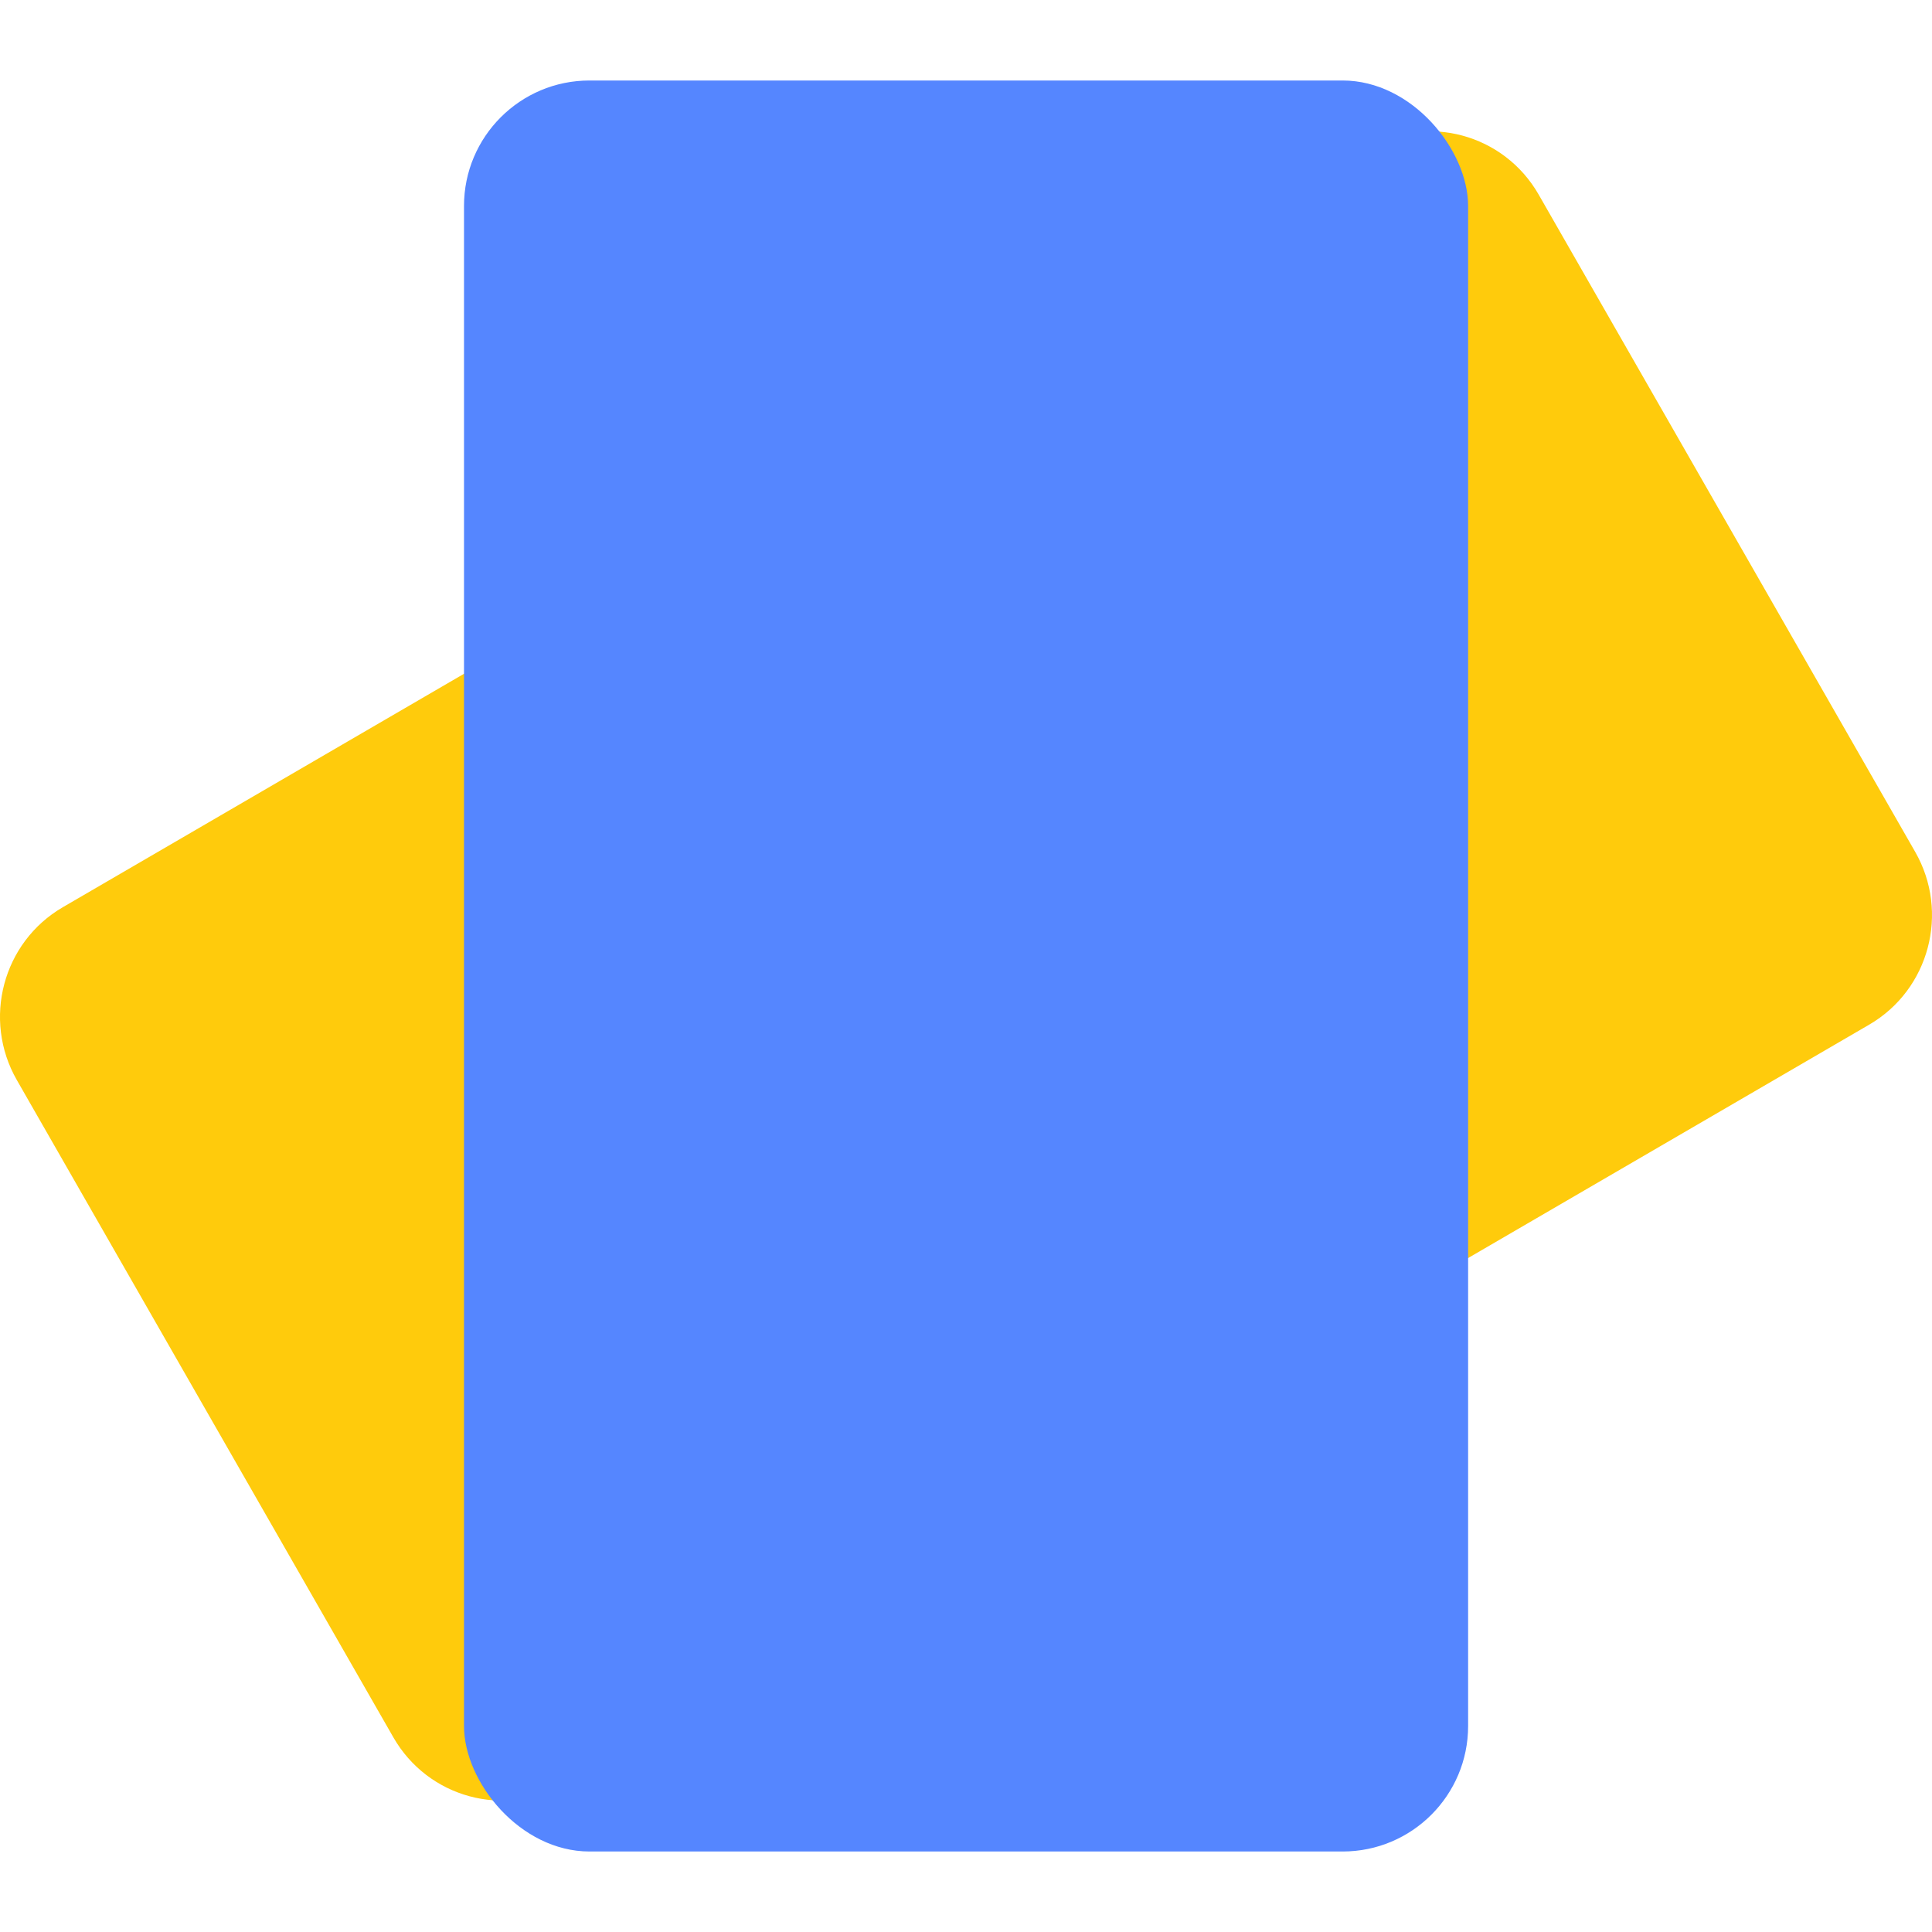
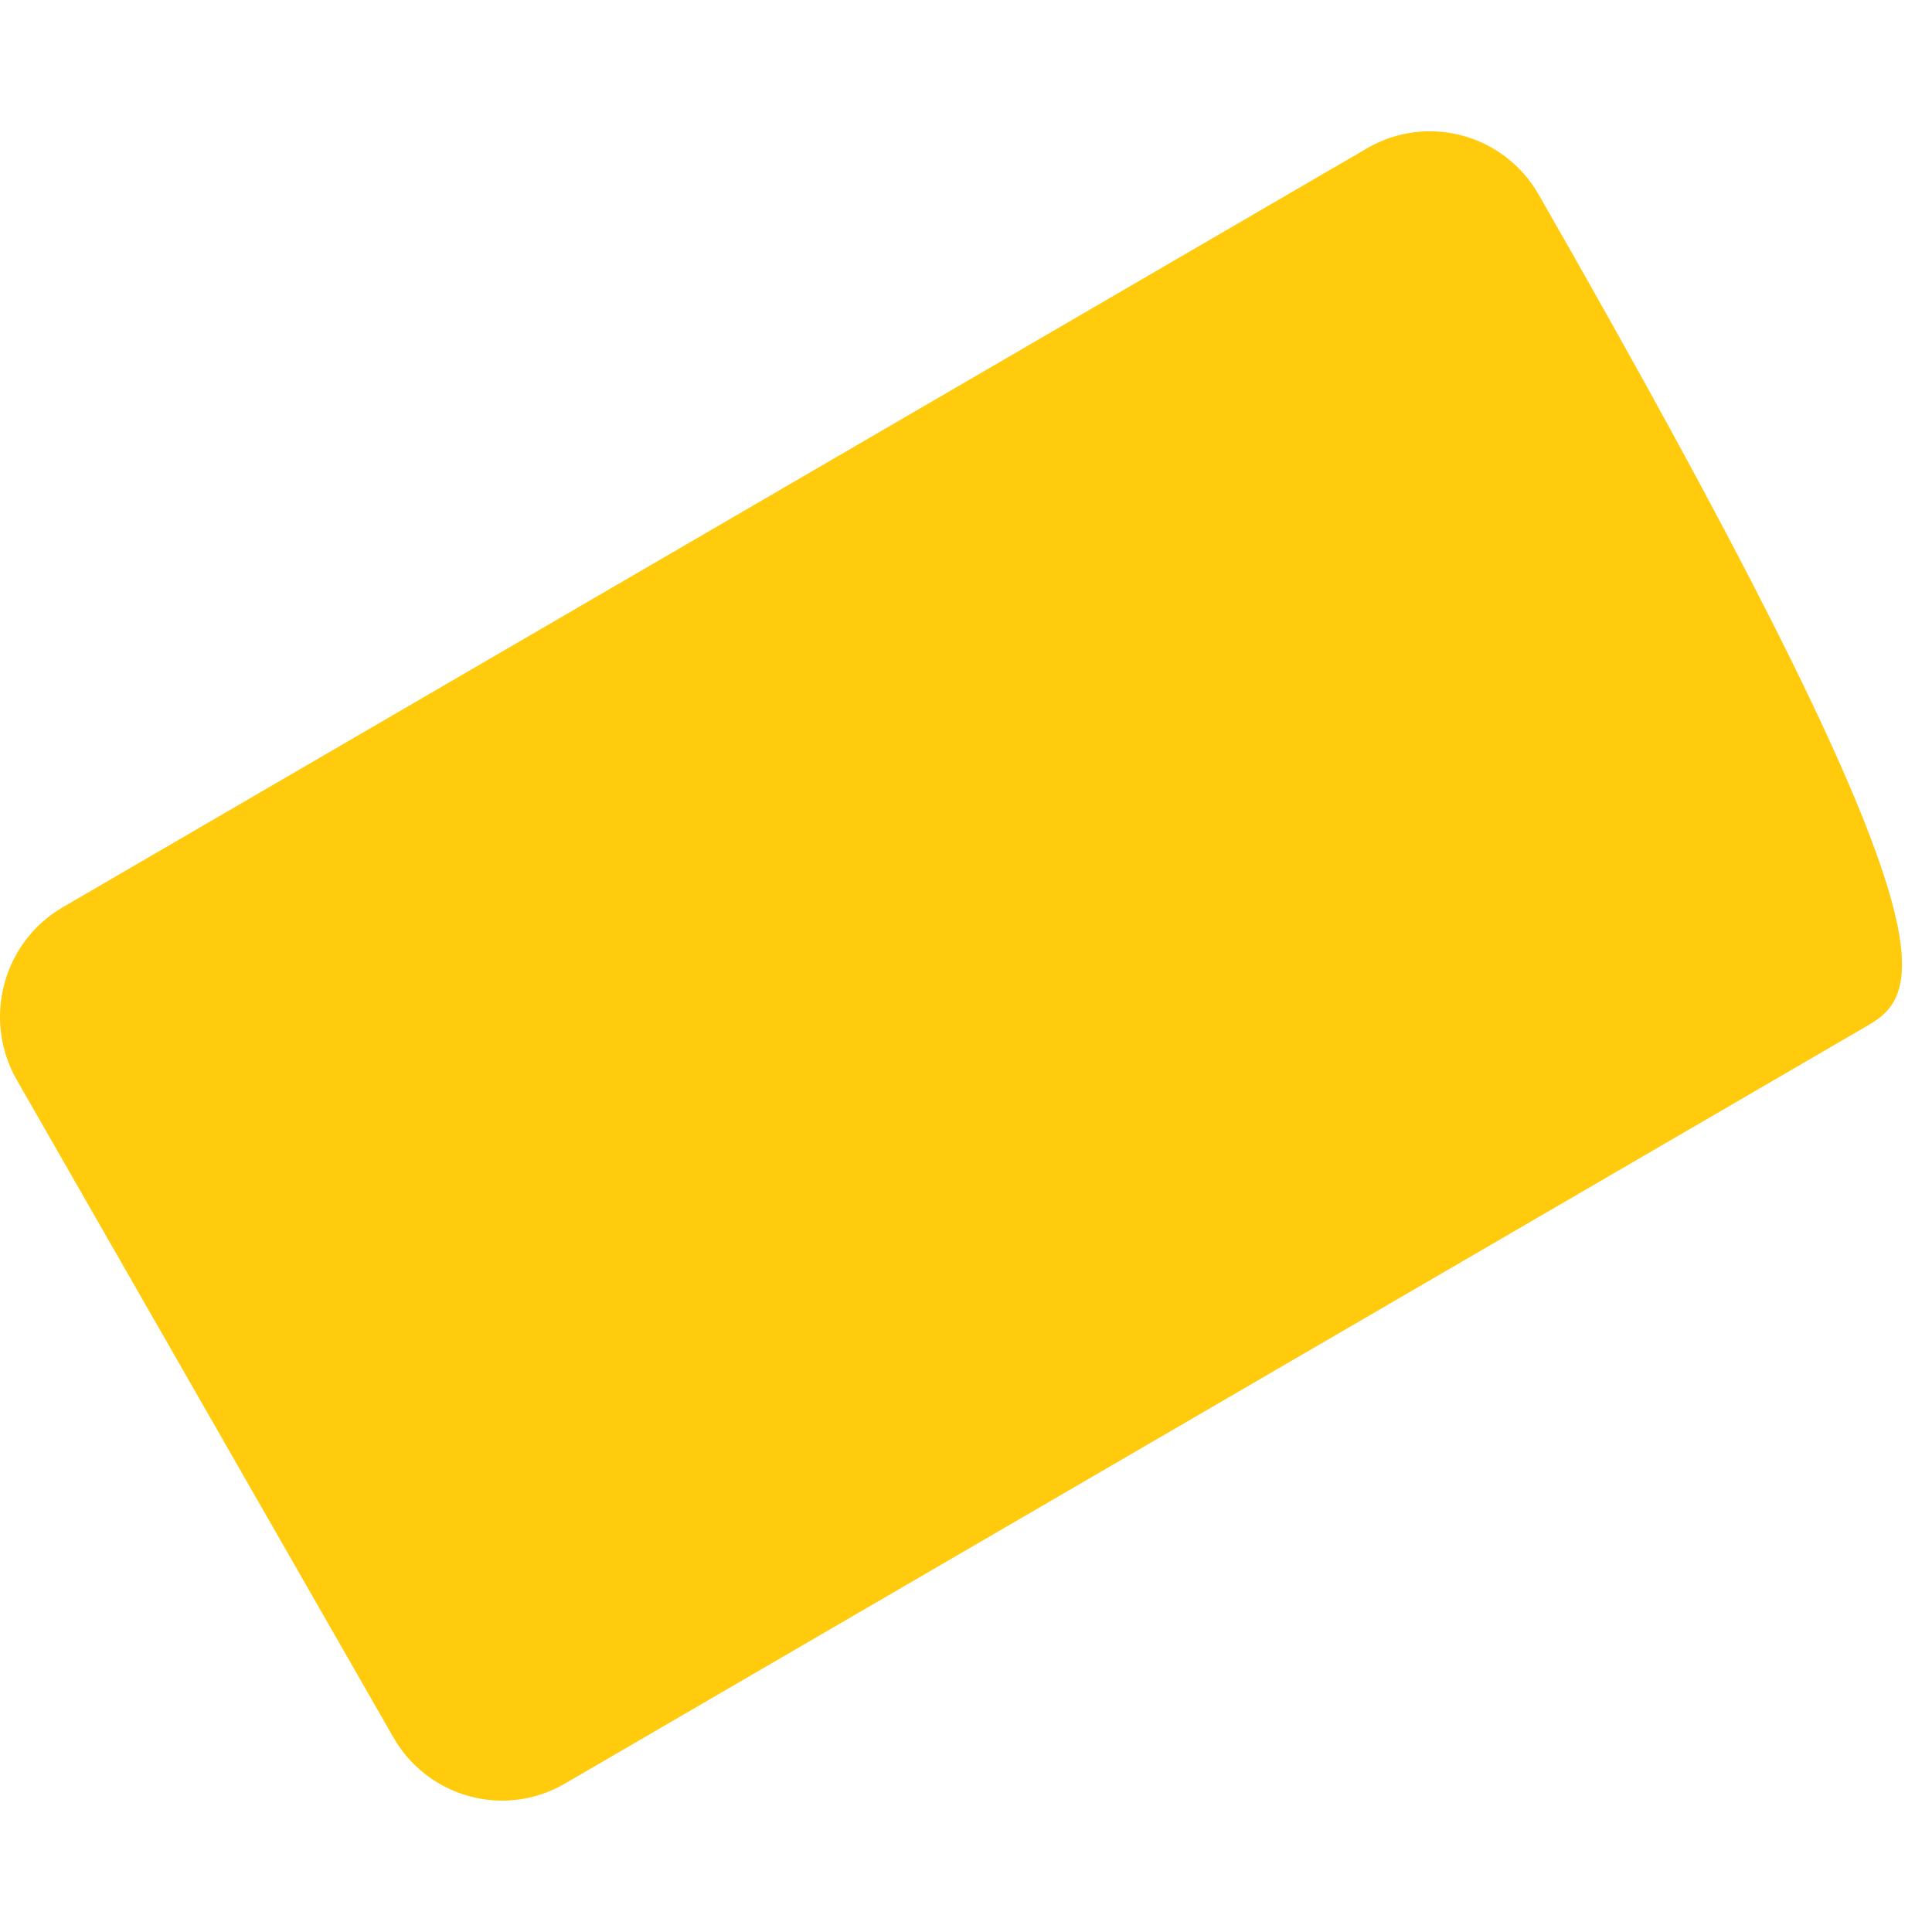
<svg xmlns="http://www.w3.org/2000/svg" width="48" height="48" viewBox="0 0 48 48" fill="none">
-   <path fill-rule="evenodd" clip-rule="evenodd" d="M38.227 4.833L47.582 21.164C48.443 22.667 47.932 24.589 46.44 25.457L14.033 44.314C12.542 45.182 10.634 44.667 9.773 43.164L0.418 26.833C-0.443 25.33 0.068 23.408 1.56 22.54L33.967 3.683C35.458 2.815 37.365 3.33 38.227 4.833Z" fill="#FFCB0C" />
-   <rect x="11.528" y="2" width="24.947" height="44" rx="3.118" fill="#5586FF" />
+   <path fill-rule="evenodd" clip-rule="evenodd" d="M38.227 4.833C48.443 22.667 47.932 24.589 46.44 25.457L14.033 44.314C12.542 45.182 10.634 44.667 9.773 43.164L0.418 26.833C-0.443 25.33 0.068 23.408 1.56 22.54L33.967 3.683C35.458 2.815 37.365 3.33 38.227 4.833Z" fill="#FFCB0C" />
</svg>